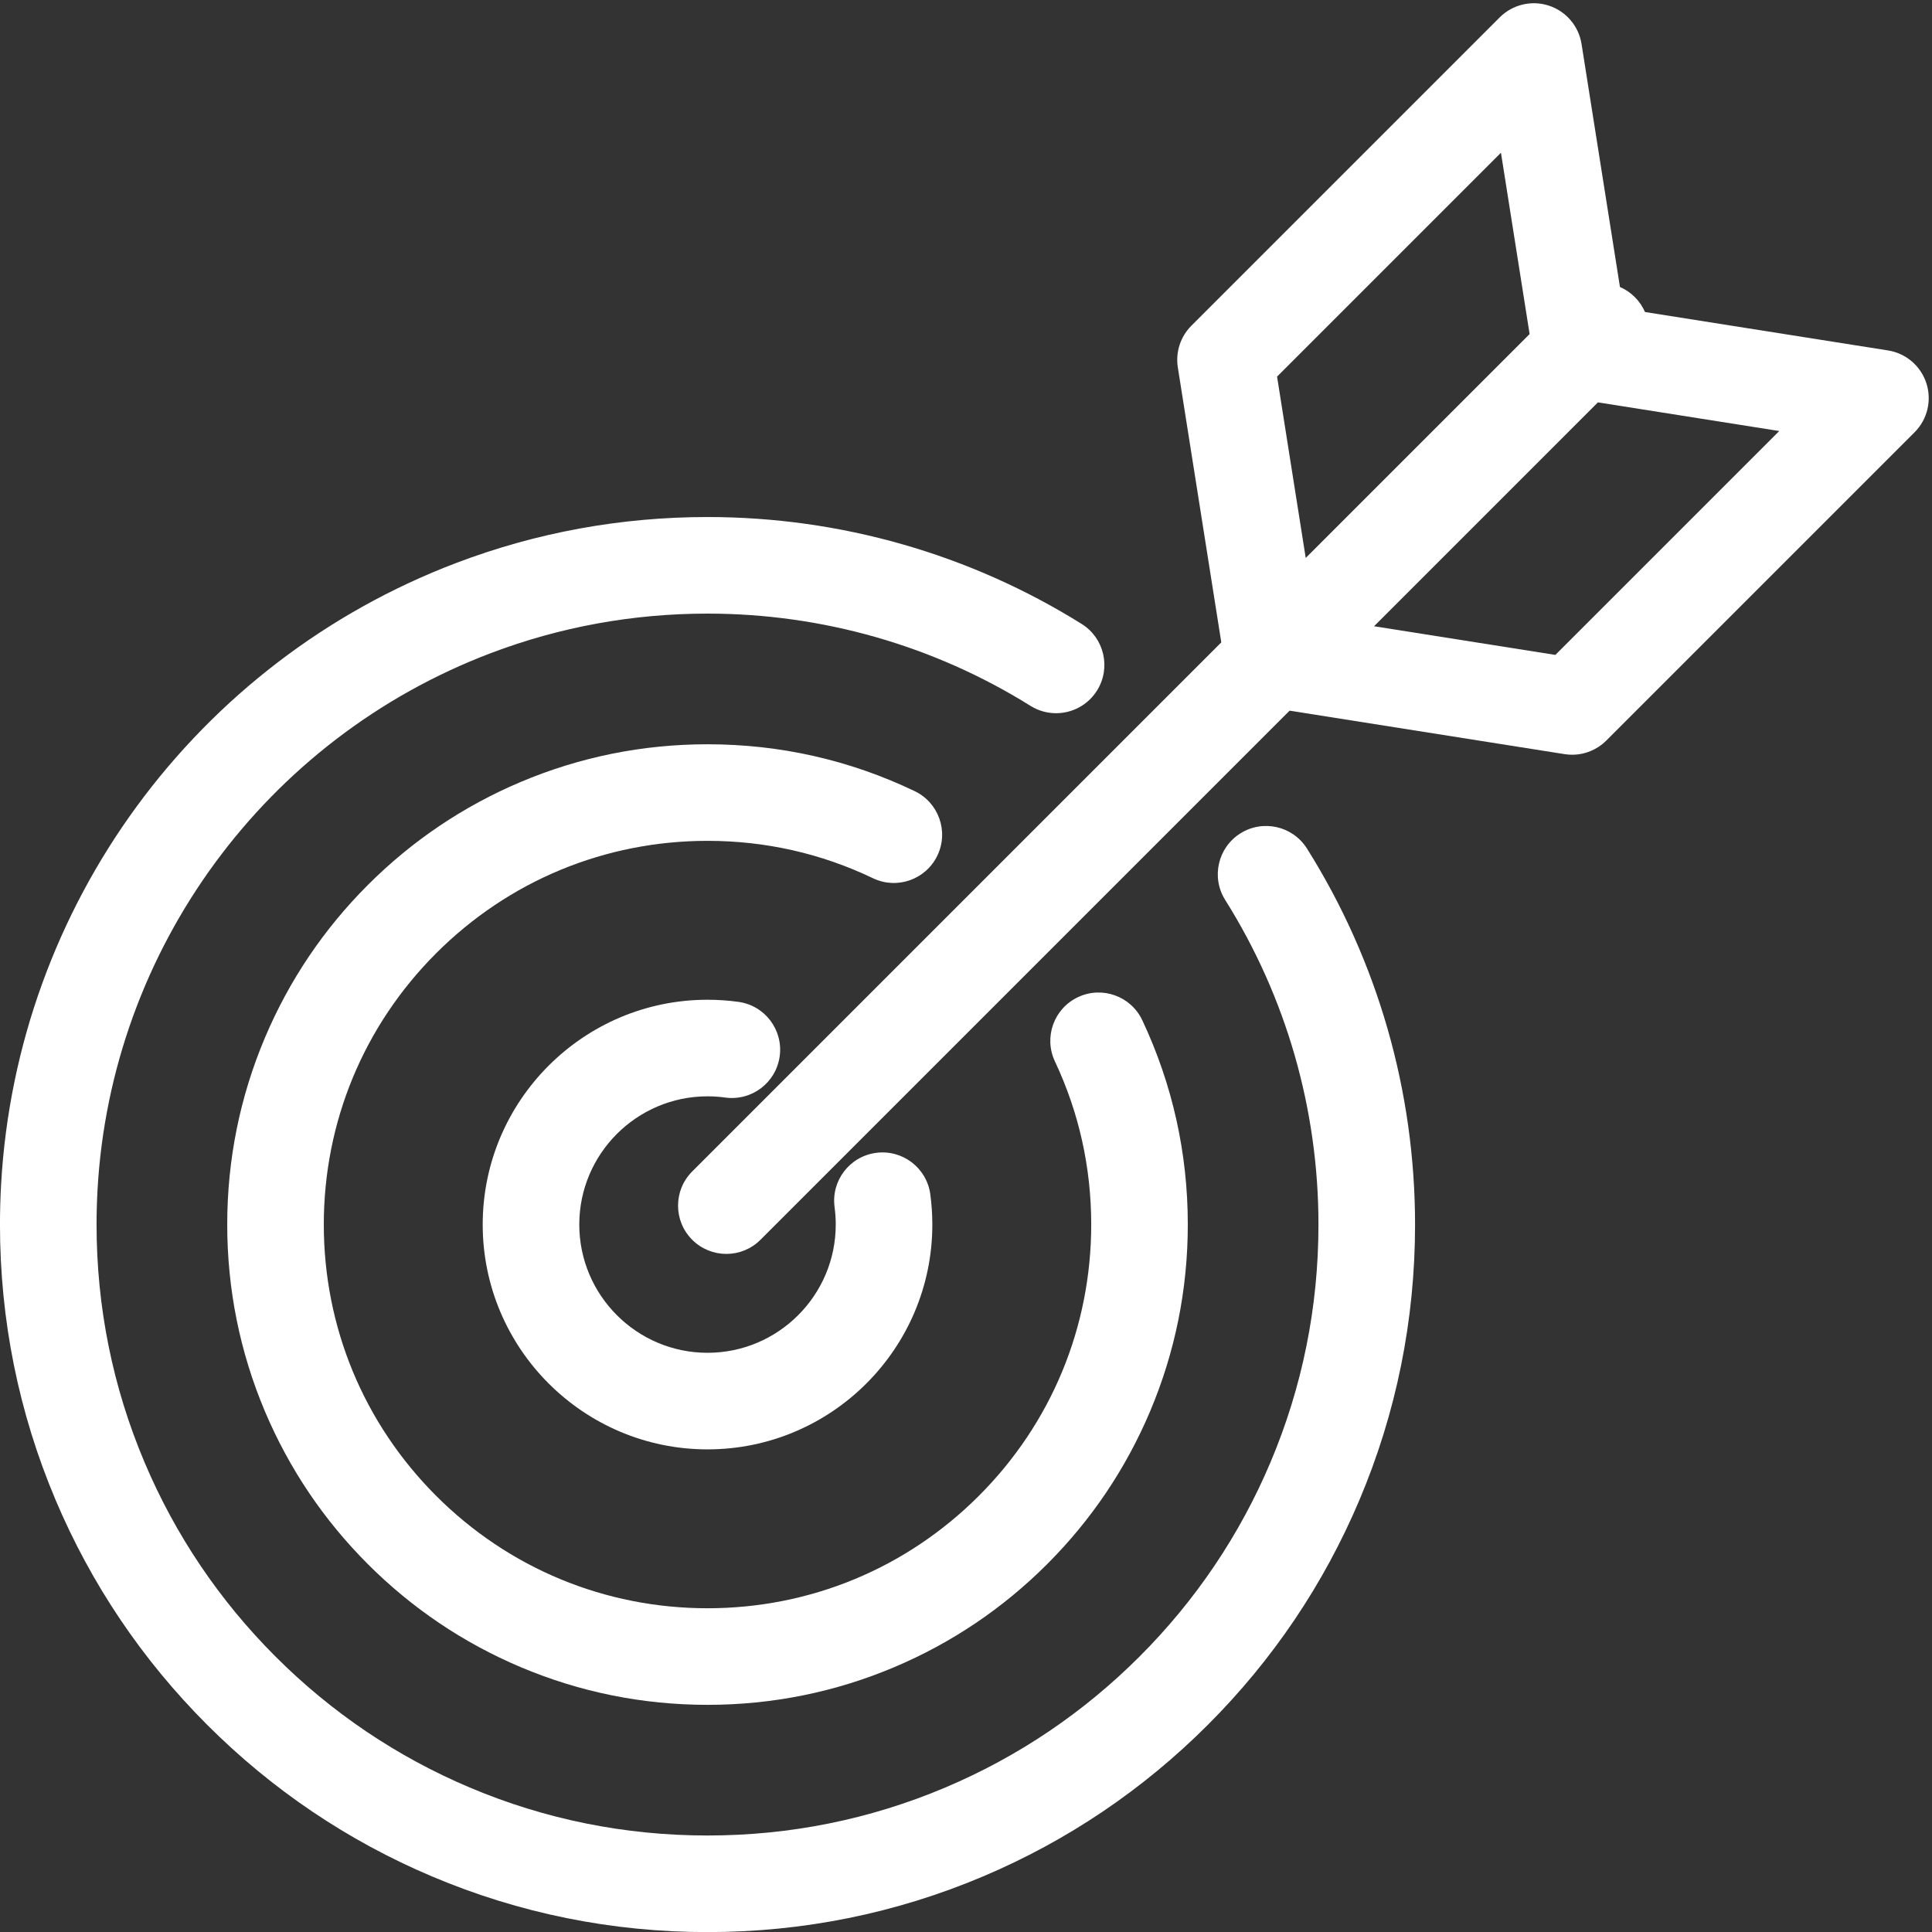
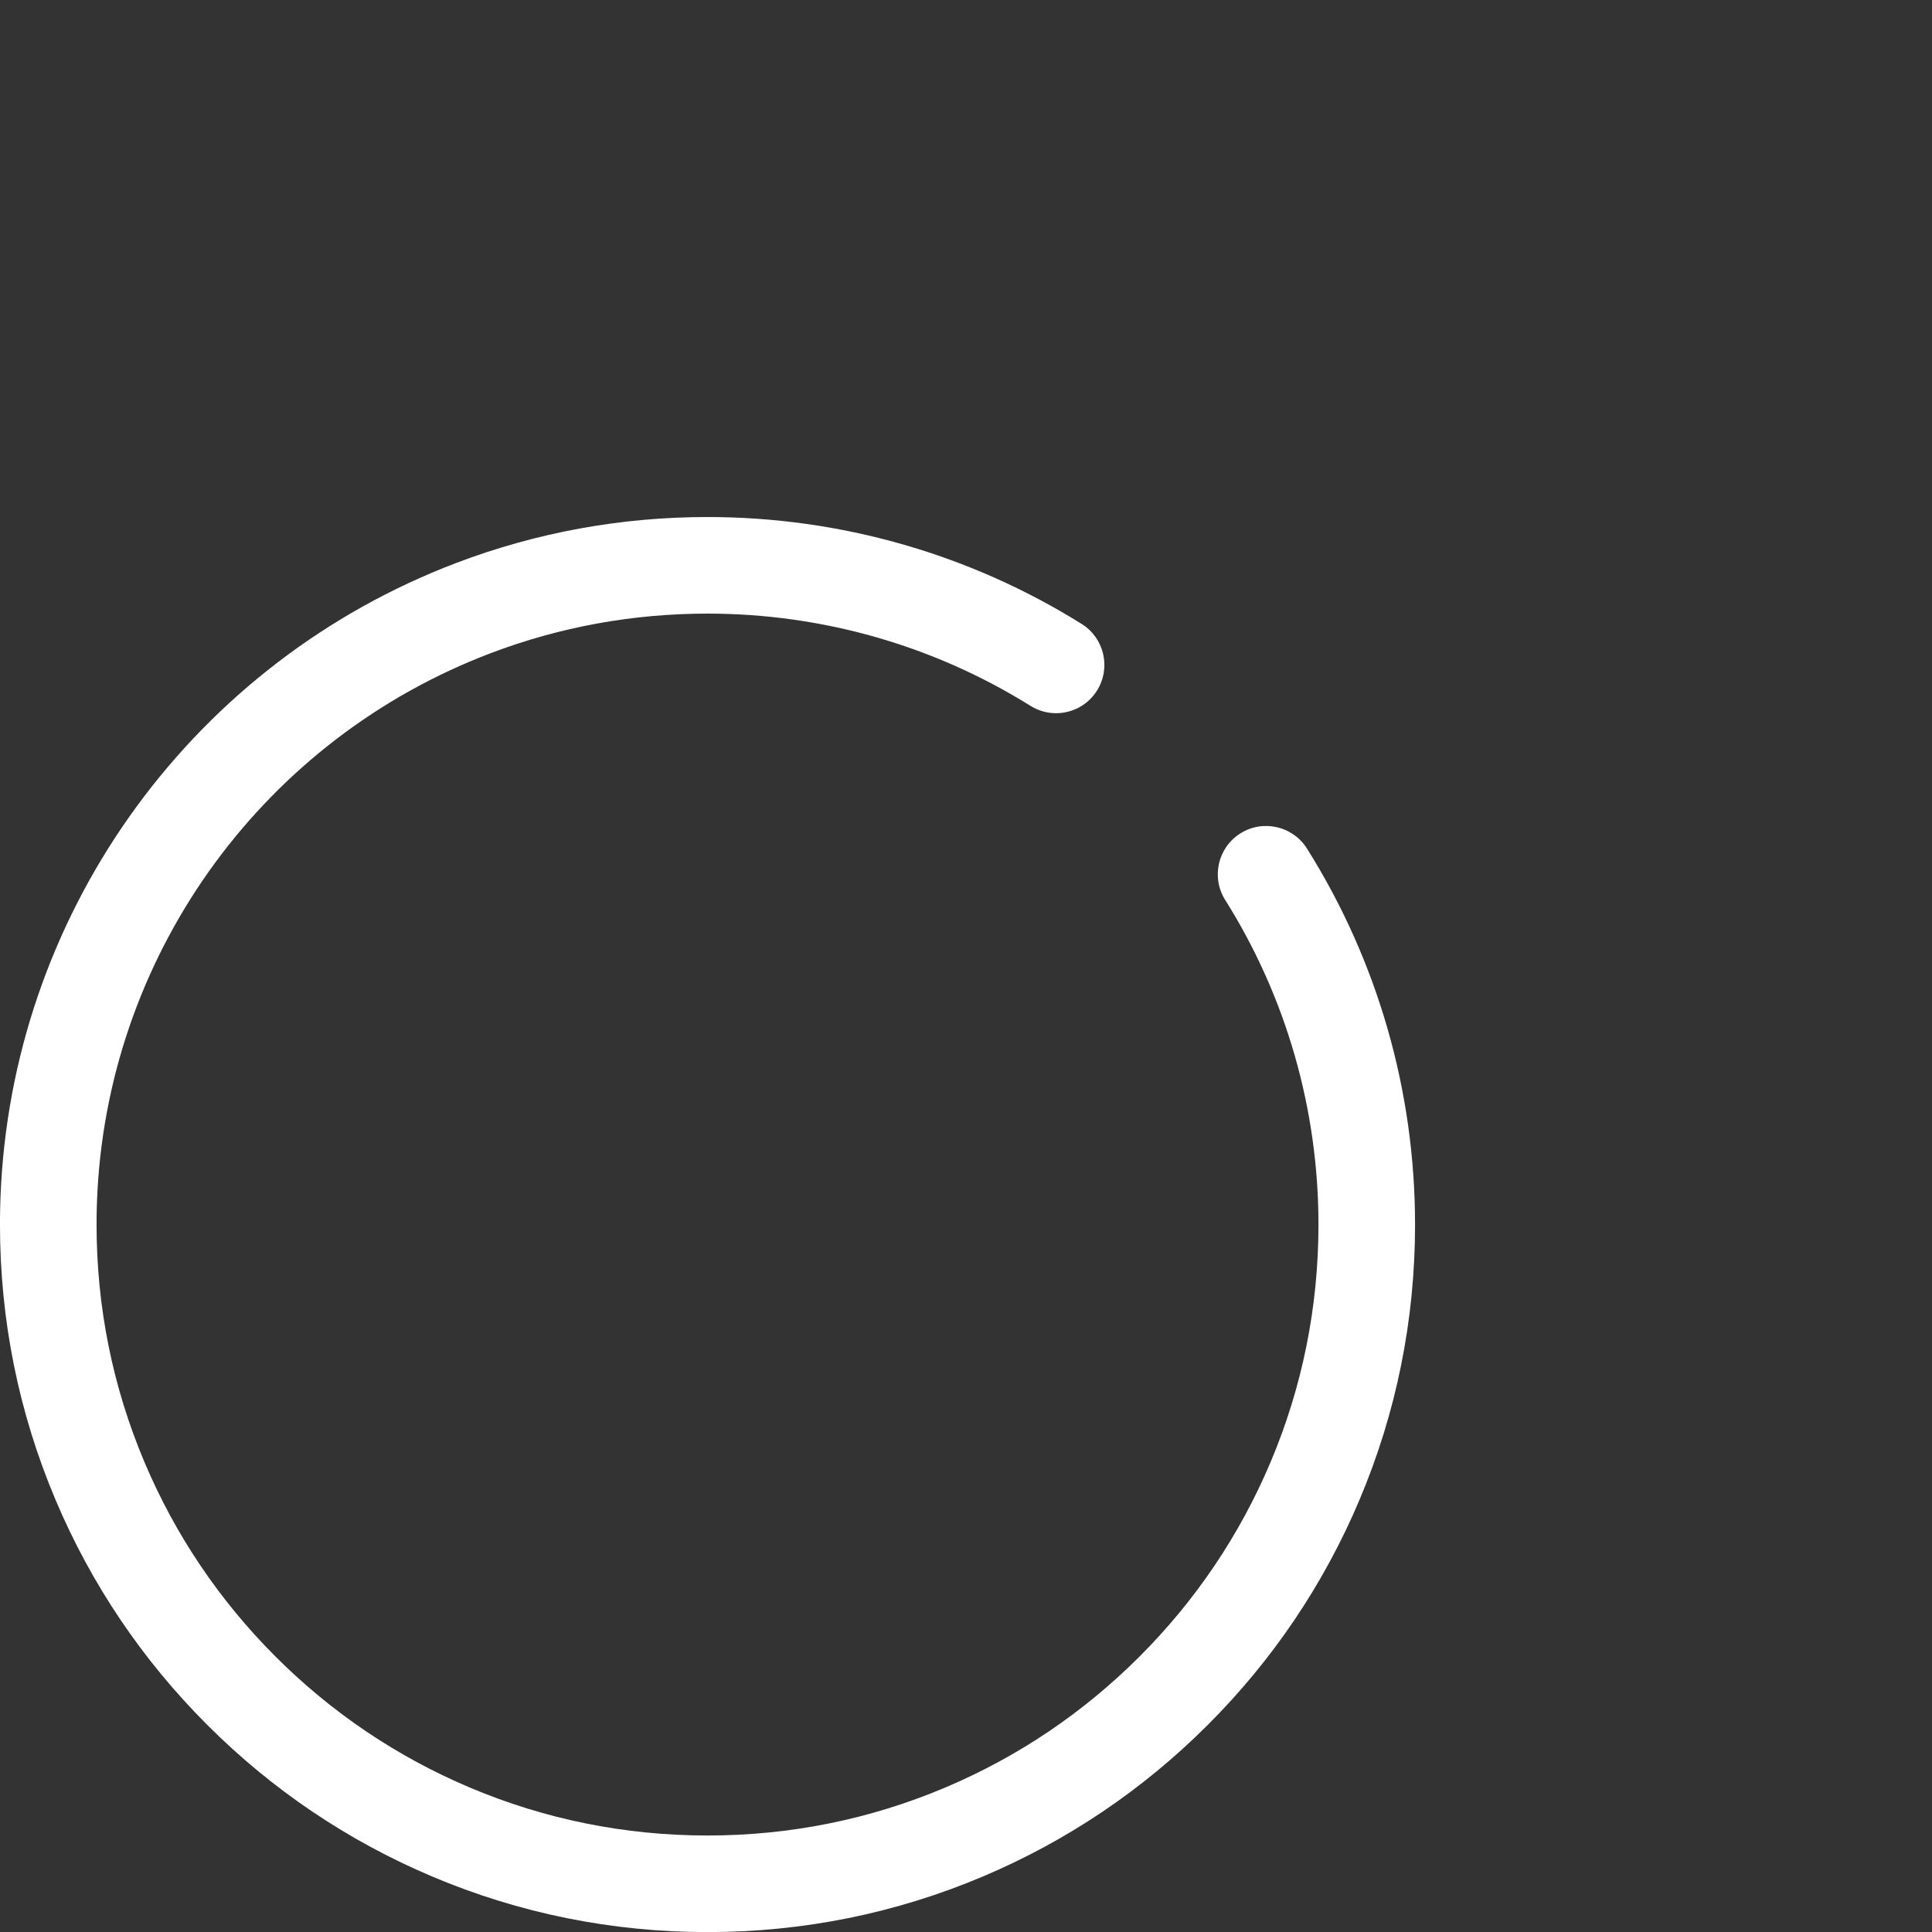
<svg xmlns="http://www.w3.org/2000/svg" fill="#ffffff" height="3170.4" preserveAspectRatio="xMidYMid meet" version="1" viewBox="417.6 374.5 3170.2 3170.4" width="3170.2" zoomAndPan="magnify">
  <rect x="417.6" y="374.5" width="3170.2" height="3170.4" fill="#333333" stroke="none" />
  <g id="change1_1">
-     <path d="M1955.74,1778.36c18.9-39.47,2.22-86.79-37.26-105.69c-106.59-51.03-220.96-76.9-339.94-76.9 c-106.36,0-209.58,20.85-306.79,61.96c-93.86,39.7-178.13,96.51-250.48,168.86c-72.35,72.35-129.17,156.63-168.86,250.48 c-41.12,97.21-61.96,200.43-61.96,306.79s20.85,209.58,61.96,306.79c39.7,93.86,96.51,178.13,168.86,250.48 c72.35,72.35,156.63,129.17,250.48,168.86c97.21,41.12,200.43,61.97,306.79,61.97s209.58-20.85,306.79-61.97 c93.86-39.7,178.13-96.51,250.48-168.86c72.35-72.35,129.17-156.63,168.86-250.48c41.12-97.21,61.97-200.43,61.97-306.79 c0-117.17-25.12-229.96-74.67-335.24c-18.64-39.6-65.85-56.59-105.44-37.95c-39.6,18.64-56.59,65.84-37.95,105.44 c39.54,84.01,59.58,174.09,59.58,267.75c0,168.18-65.49,326.29-184.41,445.21c-118.92,118.92-277.03,184.41-445.21,184.41 s-326.29-65.49-445.21-184.41c-118.92-118.92-184.41-277.03-184.41-445.21s65.49-326.29,184.41-445.21 c118.92-118.92,277.03-184.41,445.21-184.41c95.11,0,186.45,20.65,271.5,61.36C1889.52,1834.51,1936.84,1817.83,1955.74,1778.36z" />
    <path d="M2452.95,1741.98c-37.05,23.29-48.22,72.2-24.93,109.26c100.11,159.3,153.03,343.48,153.03,532.62 c0,135.37-26.5,266.65-78.75,390.19c-50.49,119.37-122.78,226.59-214.88,318.68c-92.09,92.09-199.31,164.39-318.68,214.88 c-123.54,52.25-254.82,78.75-390.19,78.75s-266.65-26.5-390.19-78.75c-119.37-50.49-226.59-122.78-318.68-214.88 c-92.09-92.09-164.39-199.31-214.88-318.68c-52.25-123.54-78.75-254.82-78.75-390.19c0-19.16,0.55-38.53,1.62-57.59 c22.3-394.32,275.59-739.76,645.28-880.04c113.44-43.05,233.07-64.87,355.59-64.87c188.06,0,371.34,52.35,530.03,151.4 c13.05,8.15,27.55,12.03,41.88,12.03c26.43,0,52.27-13.22,67.3-37.29c23.17-37.13,11.86-86.01-25.26-109.18 c-183.88-114.77-396.18-175.44-613.94-175.44c-141.8,0-280.35,25.29-411.82,75.18c-428.12,162.46-721.45,562.54-747.29,1019.26 c0,0,0,0.01,0,0.01c-1.25,22.02-1.88,44.41-1.88,66.54c0,156.7,30.71,308.75,91.27,451.93 c58.48,138.26,142.18,262.41,248.78,369.01c106.6,106.6,230.75,190.3,369.01,248.77c143.18,60.56,295.23,91.27,451.93,91.27 s308.75-30.71,451.93-91.27c138.26-58.48,262.41-142.18,369.01-248.77c106.6-106.6,190.3-230.75,248.78-369.01 c60.56-143.18,91.27-295.23,91.27-451.93c0-219.01-61.32-432.35-177.32-616.95C2538.92,1729.86,2490.01,1718.7,2452.95,1741.98z" />
-     <path d="M3578.55,1003.28c-9.21-28.34-33.55-49.12-62.99-53.77l-398.71-63.03c-3.85-8.87-9.38-17.19-16.64-24.44 c-7.25-7.25-15.57-12.79-24.45-16.64l-63.02-398.71c-4.65-29.44-25.43-53.77-53.77-62.99c-28.34-9.22-59.46-1.75-80.53,19.33 l-505.92,505.92c-17.93,17.93-26.2,43.36-22.24,68.4l71.32,451.22l-868.19,868.19c-30.95,30.95-30.95,81.12,0,112.06 c15.47,15.47,35.75,23.21,56.03,23.21s40.56-7.74,56.03-23.21l868.2-868.2l451.22,71.33c4.13,0.65,8.26,0.97,12.38,0.97 c20.85,0,41.05-8.23,56.03-23.21l505.92-505.92C3580.29,1062.74,3587.76,1031.63,3578.55,1003.28z M2880.5,625.11l47.03,297.55 l-367.37,367.37l-47.03-297.55L2880.5,625.11z M2969.78,1449.13l-297.55-47.03l367.37-367.37l297.55,47.03L2969.78,1449.13z" />
-     <path d="M1578.55,2173.46c9.75,0,19.54,0.67,29.11,1.99c43.37,5.97,83.35-24.33,89.32-67.68c5.97-43.36-24.33-83.34-67.68-89.32 c-16.71-2.3-33.79-3.47-50.75-3.47c-203.41,0-368.89,165.48-368.89,368.89c0,203.41,165.48,368.89,368.89,368.89 s368.89-165.48,368.89-368.89c0-16.61-1.12-33.34-3.33-49.72c-5.85-43.37-45.78-73.77-89.13-67.93 c-43.37,5.85-73.79,45.76-67.93,89.13c1.27,9.38,1.91,18.97,1.91,28.52c0,116.02-94.39,210.41-210.41,210.41 s-210.41-94.39-210.41-210.41C1368.14,2267.84,1462.53,2173.46,1578.55,2173.46z" />
  </g>
</svg>